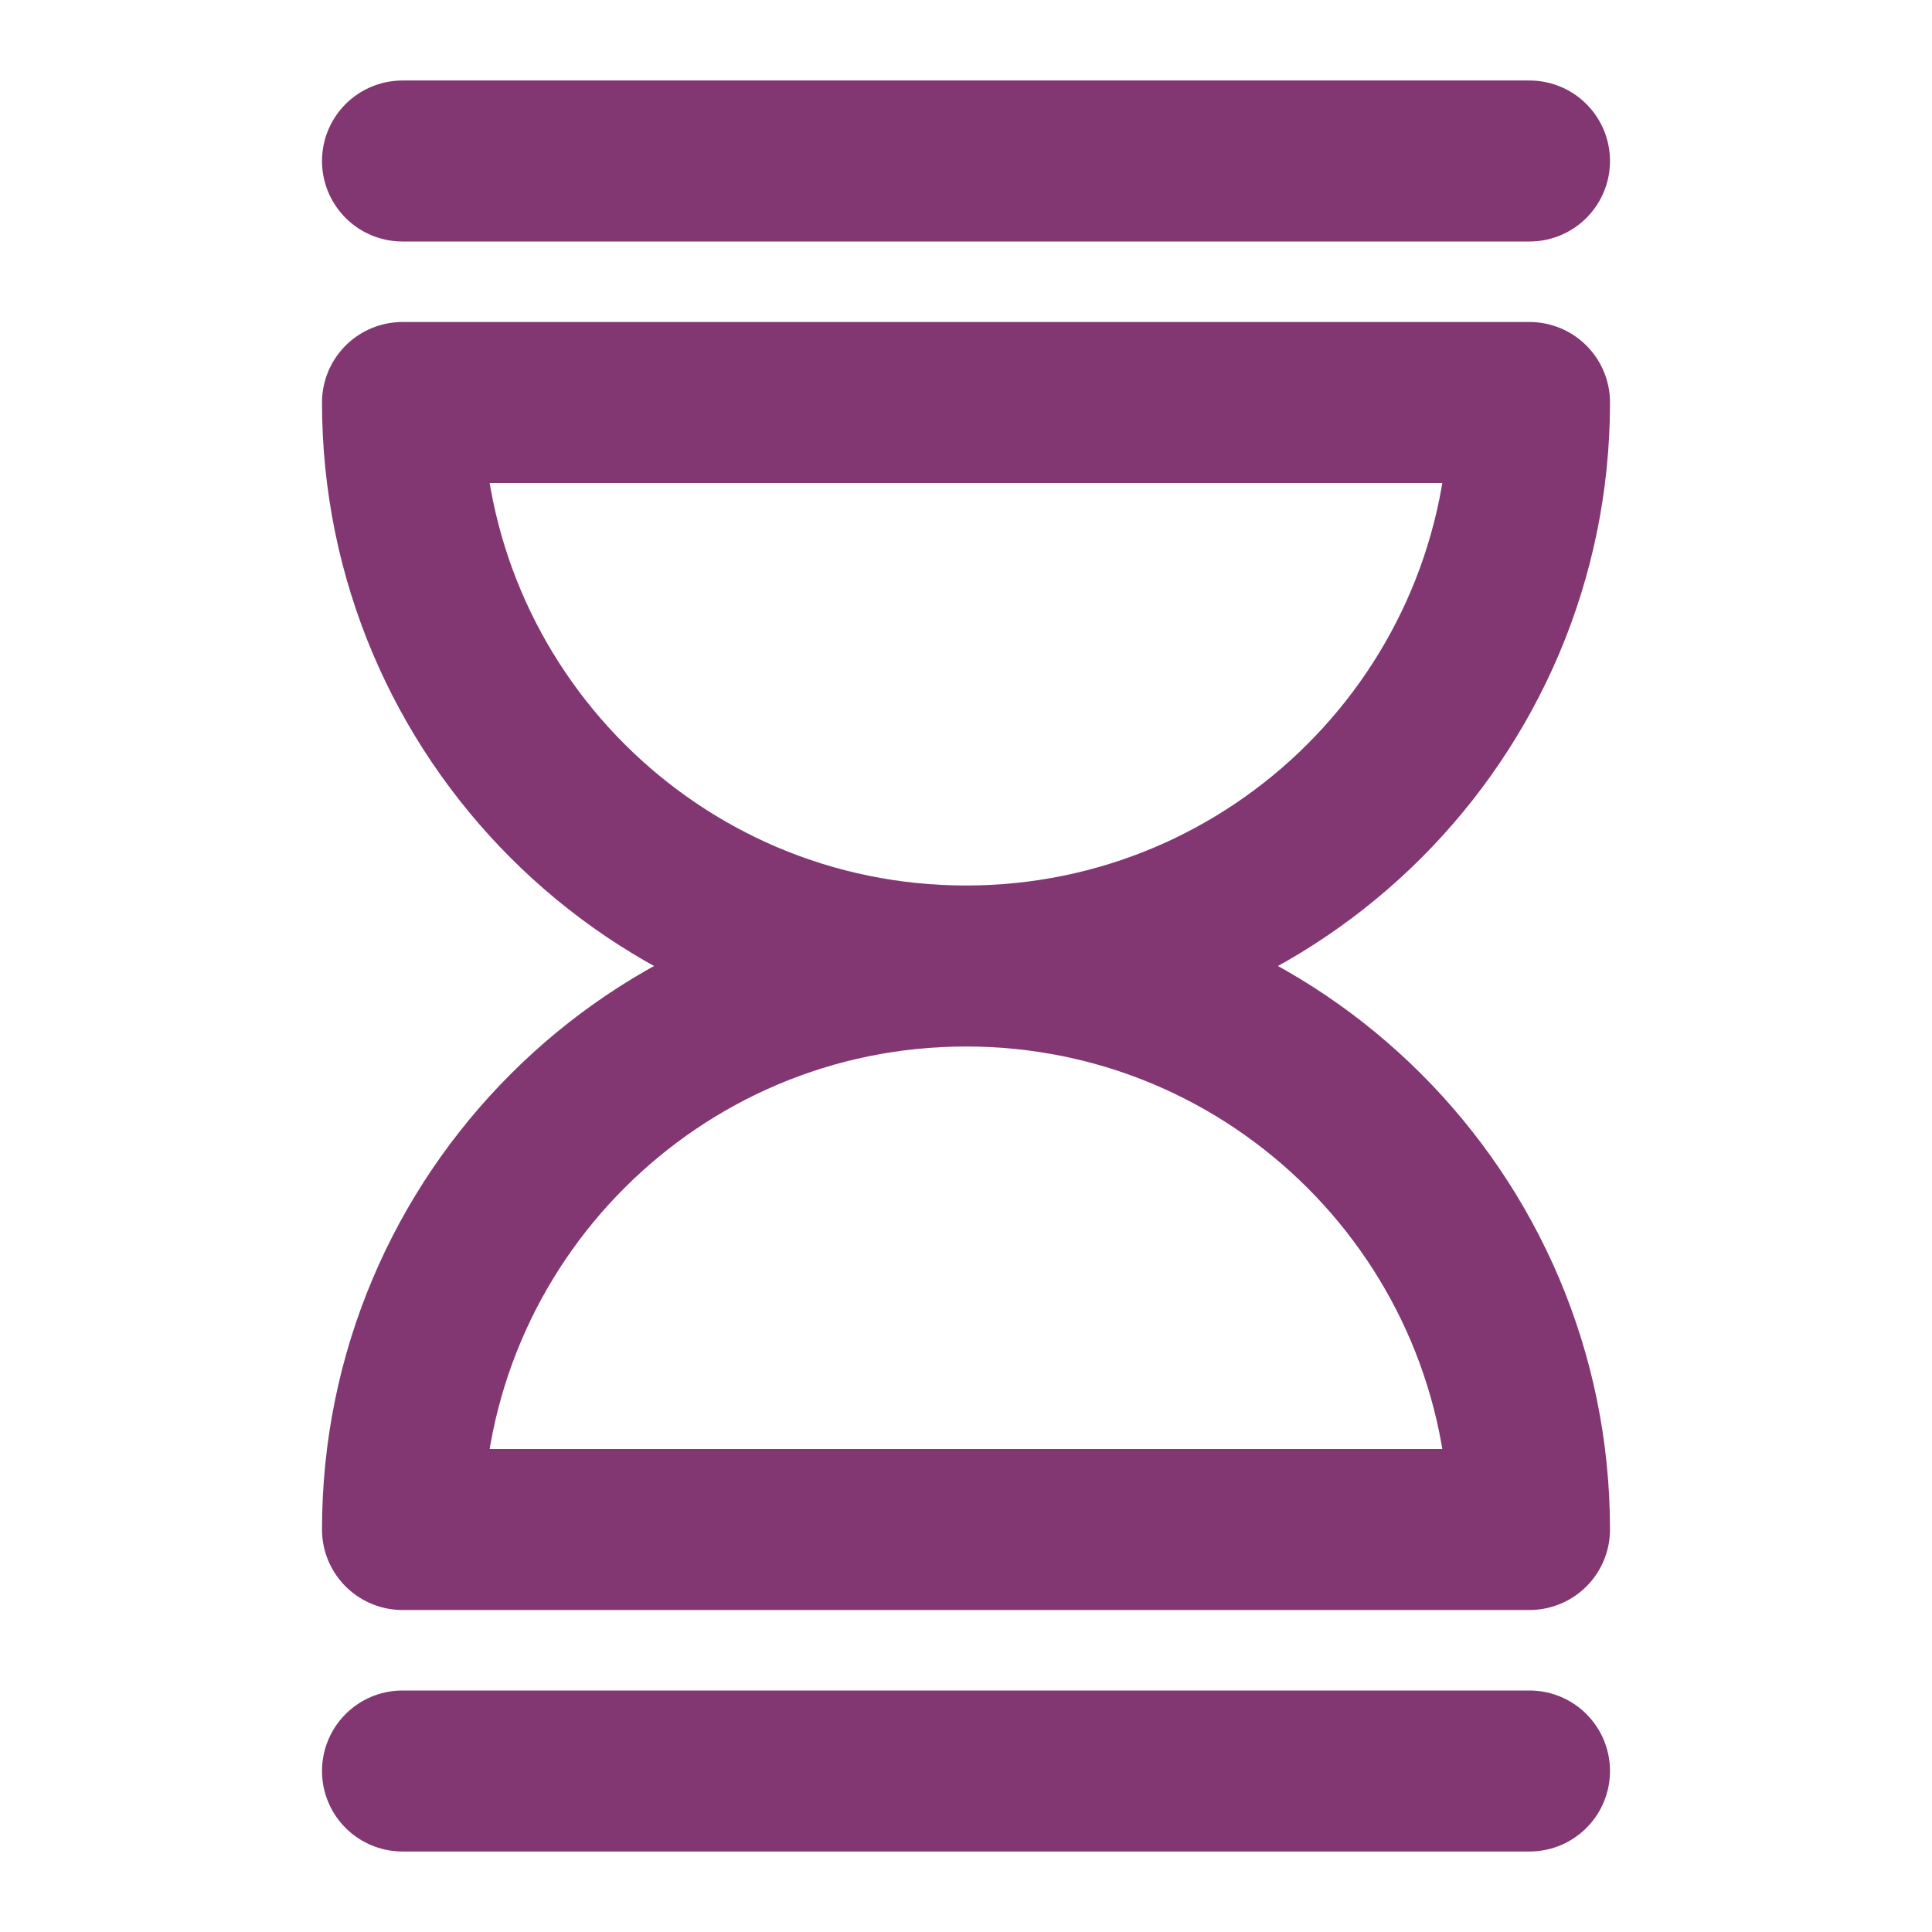
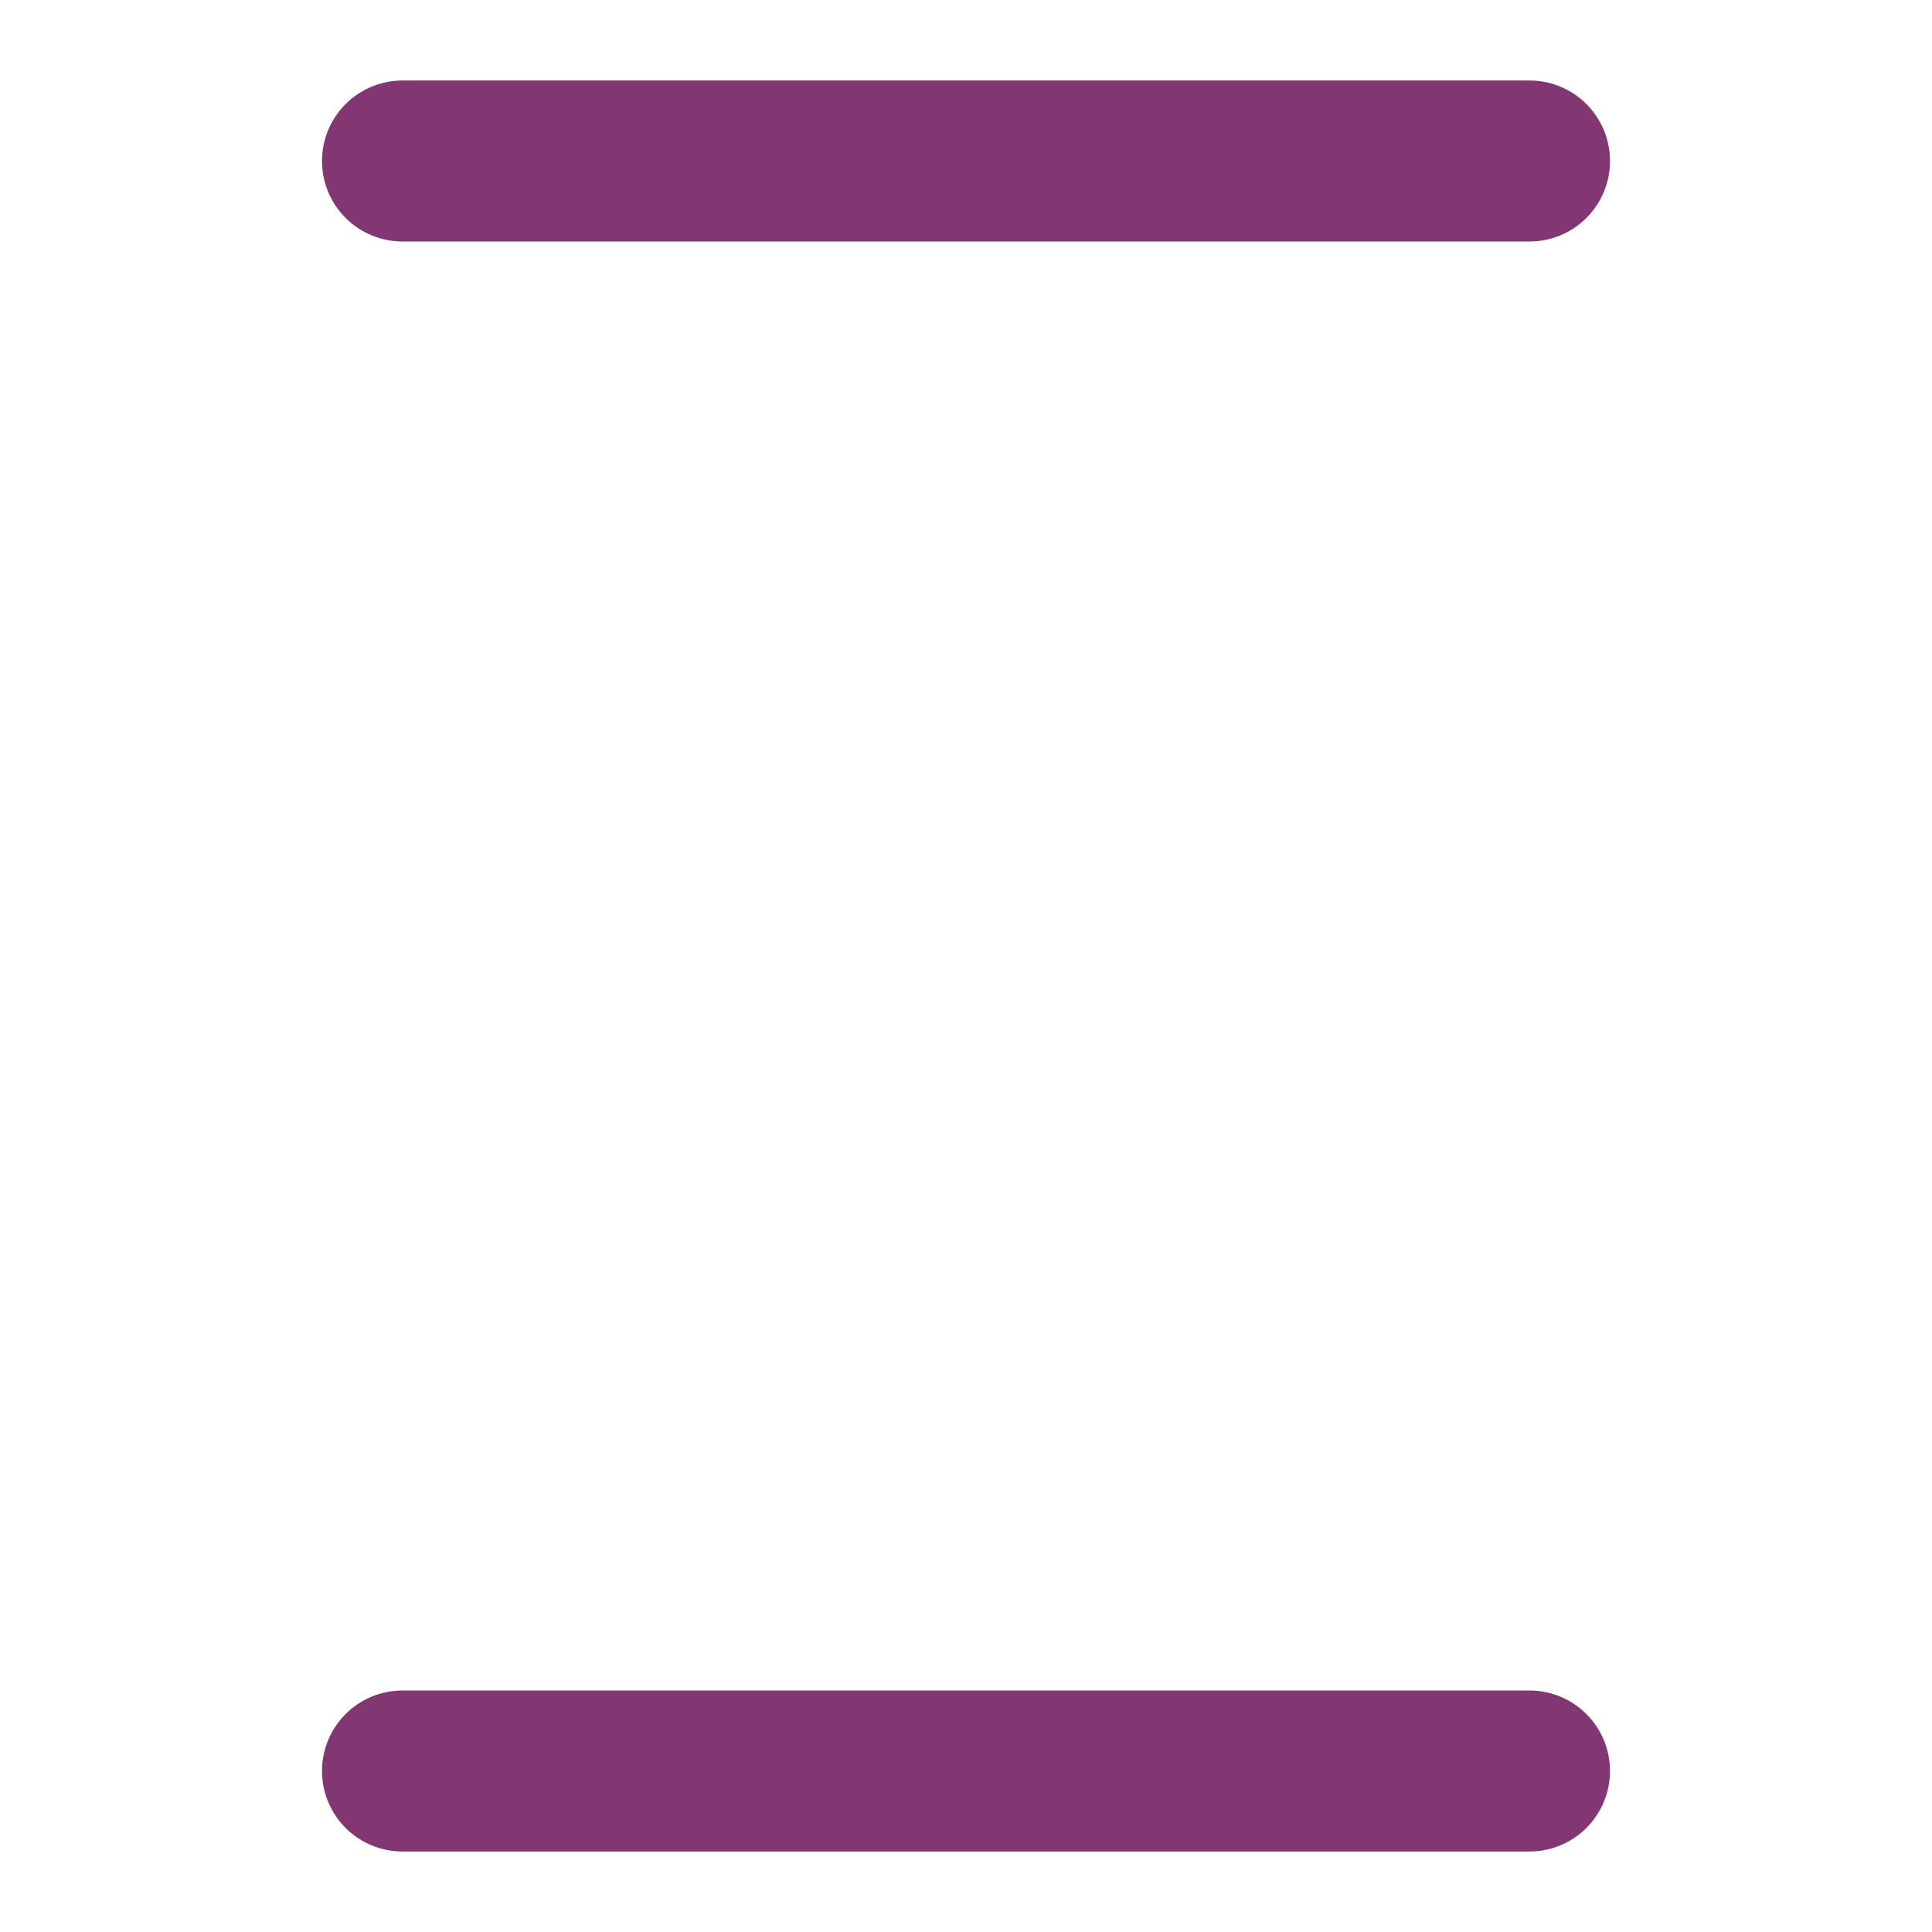
<svg xmlns="http://www.w3.org/2000/svg" width="48px" height="48px" viewBox="0 0 24 24" stroke-width="2" fill="none" color="#833772">
-   <path d="M12 12C15.866 12 19 8.866 19 5H5C5 8.866 8.134 12 12 12ZM12 12C15.866 12 19 15.134 19 19H5C5 15.134 8.134 12 12 12Z" stroke="#833772" stroke-width="2" stroke-linecap="round" stroke-linejoin="round" />
  <path d="M5 2L12 2L19 2" stroke="#833772" stroke-width="2" stroke-linecap="round" stroke-linejoin="round" />
  <path d="M5 22H12L19 22" stroke="#833772" stroke-width="2" stroke-linecap="round" stroke-linejoin="round" />
</svg>